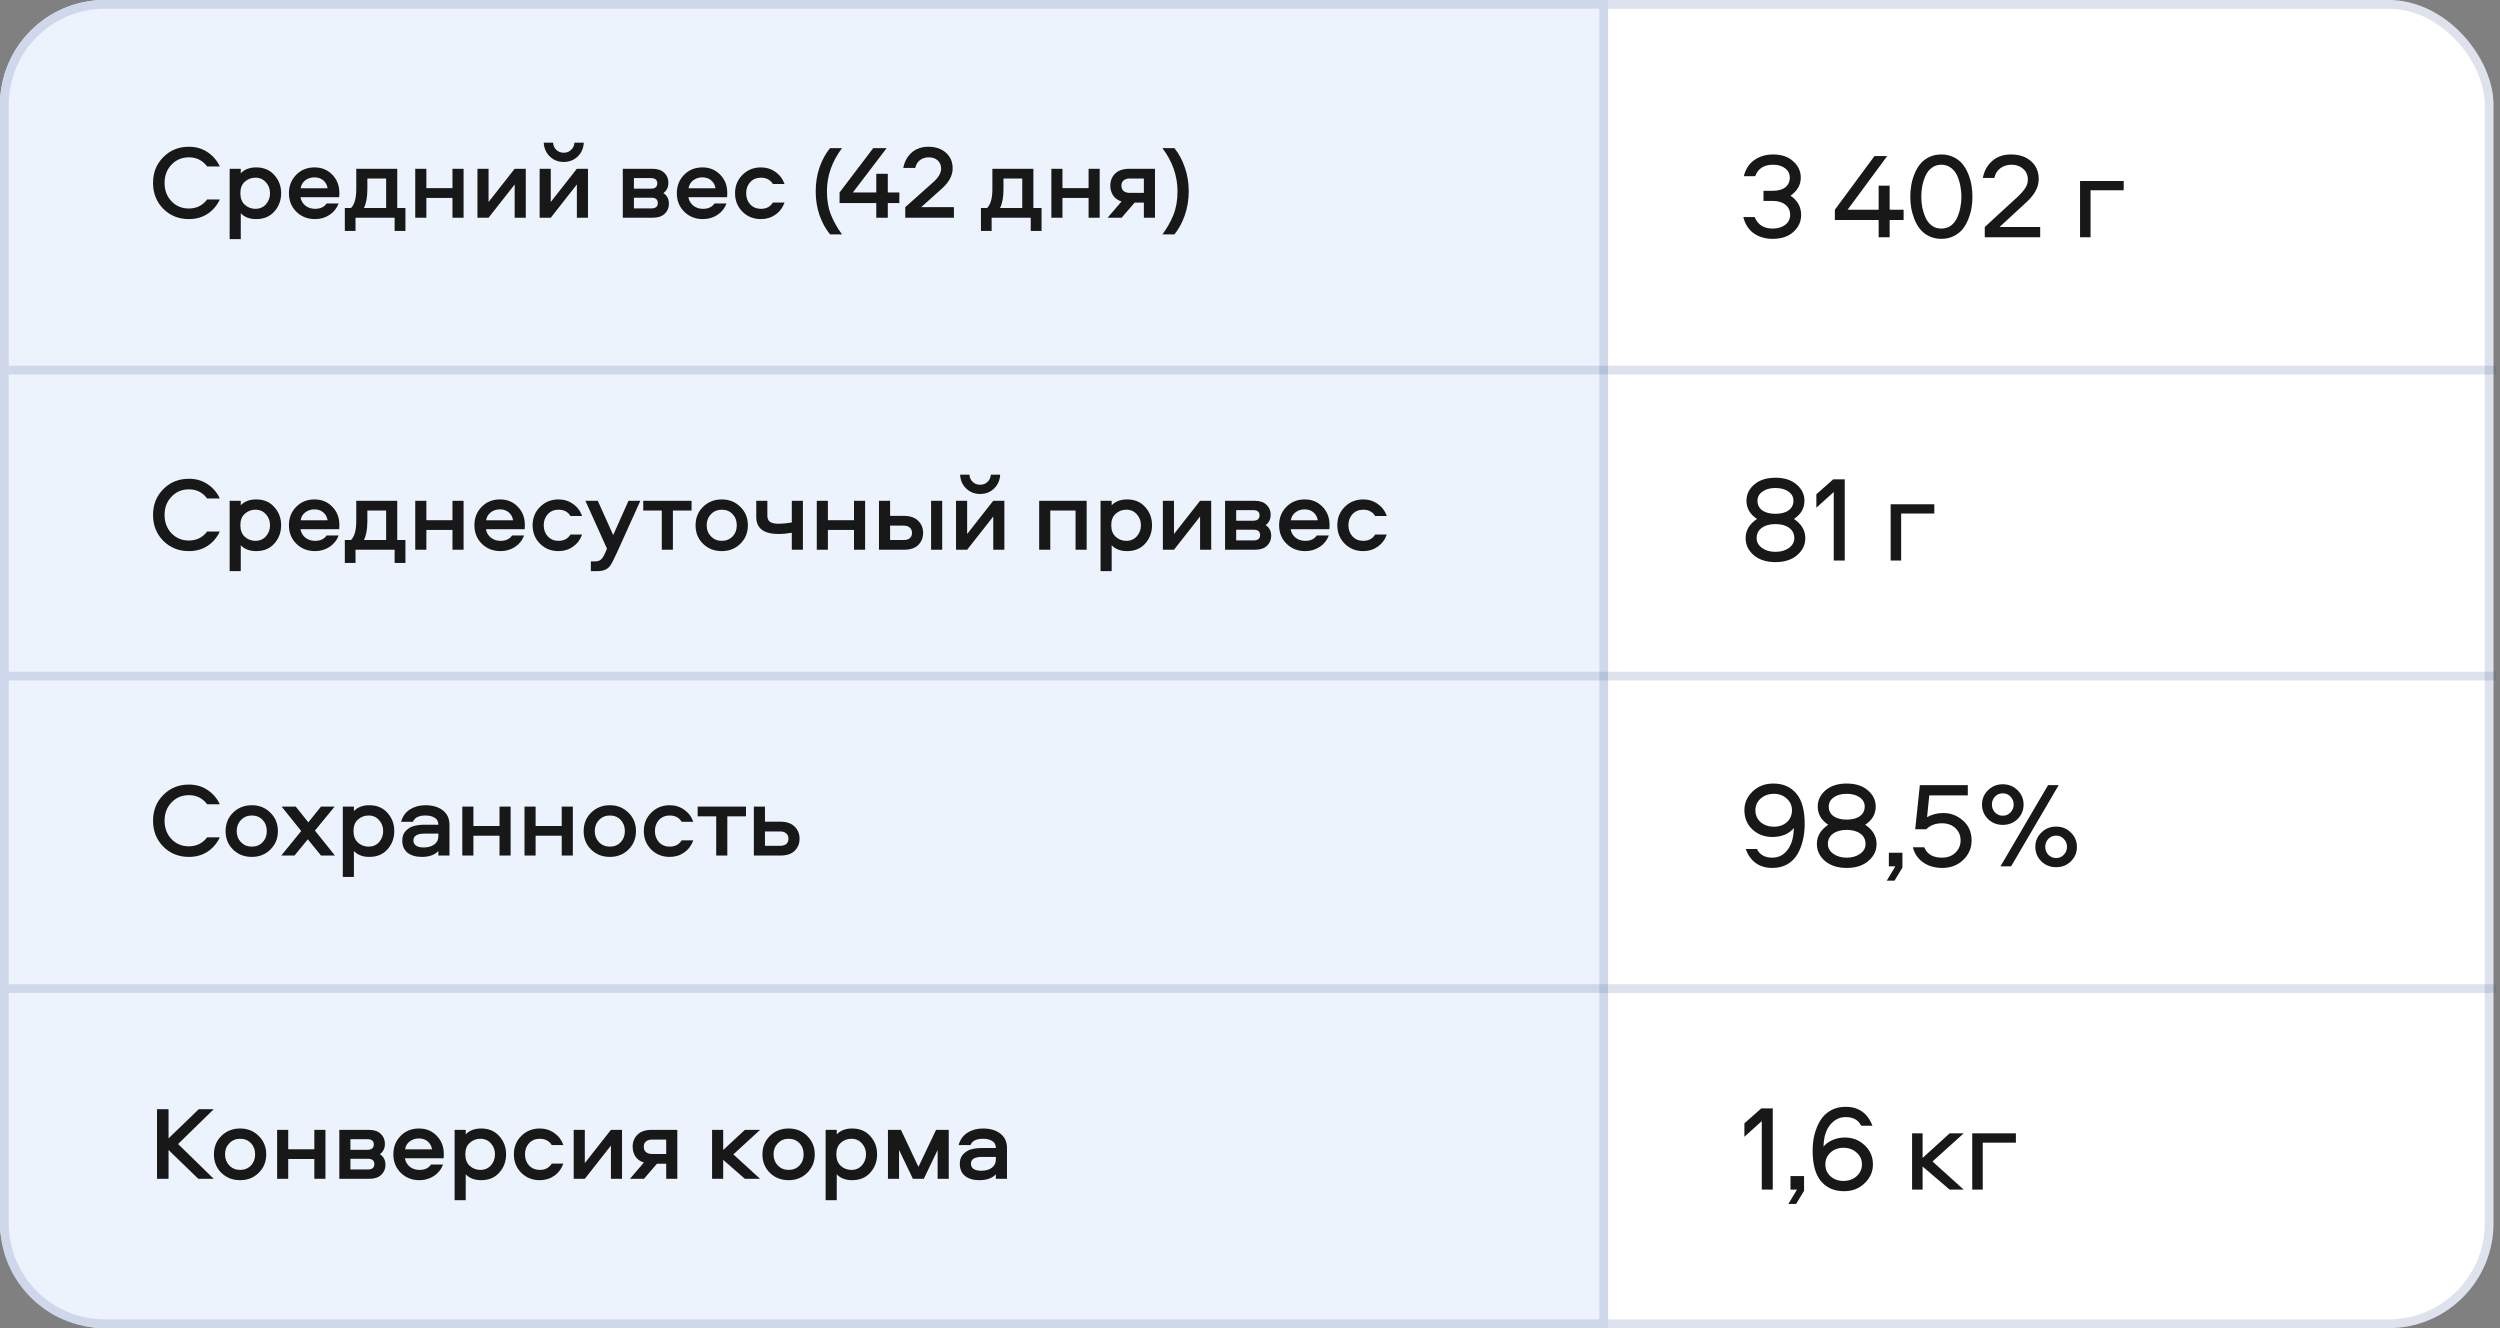
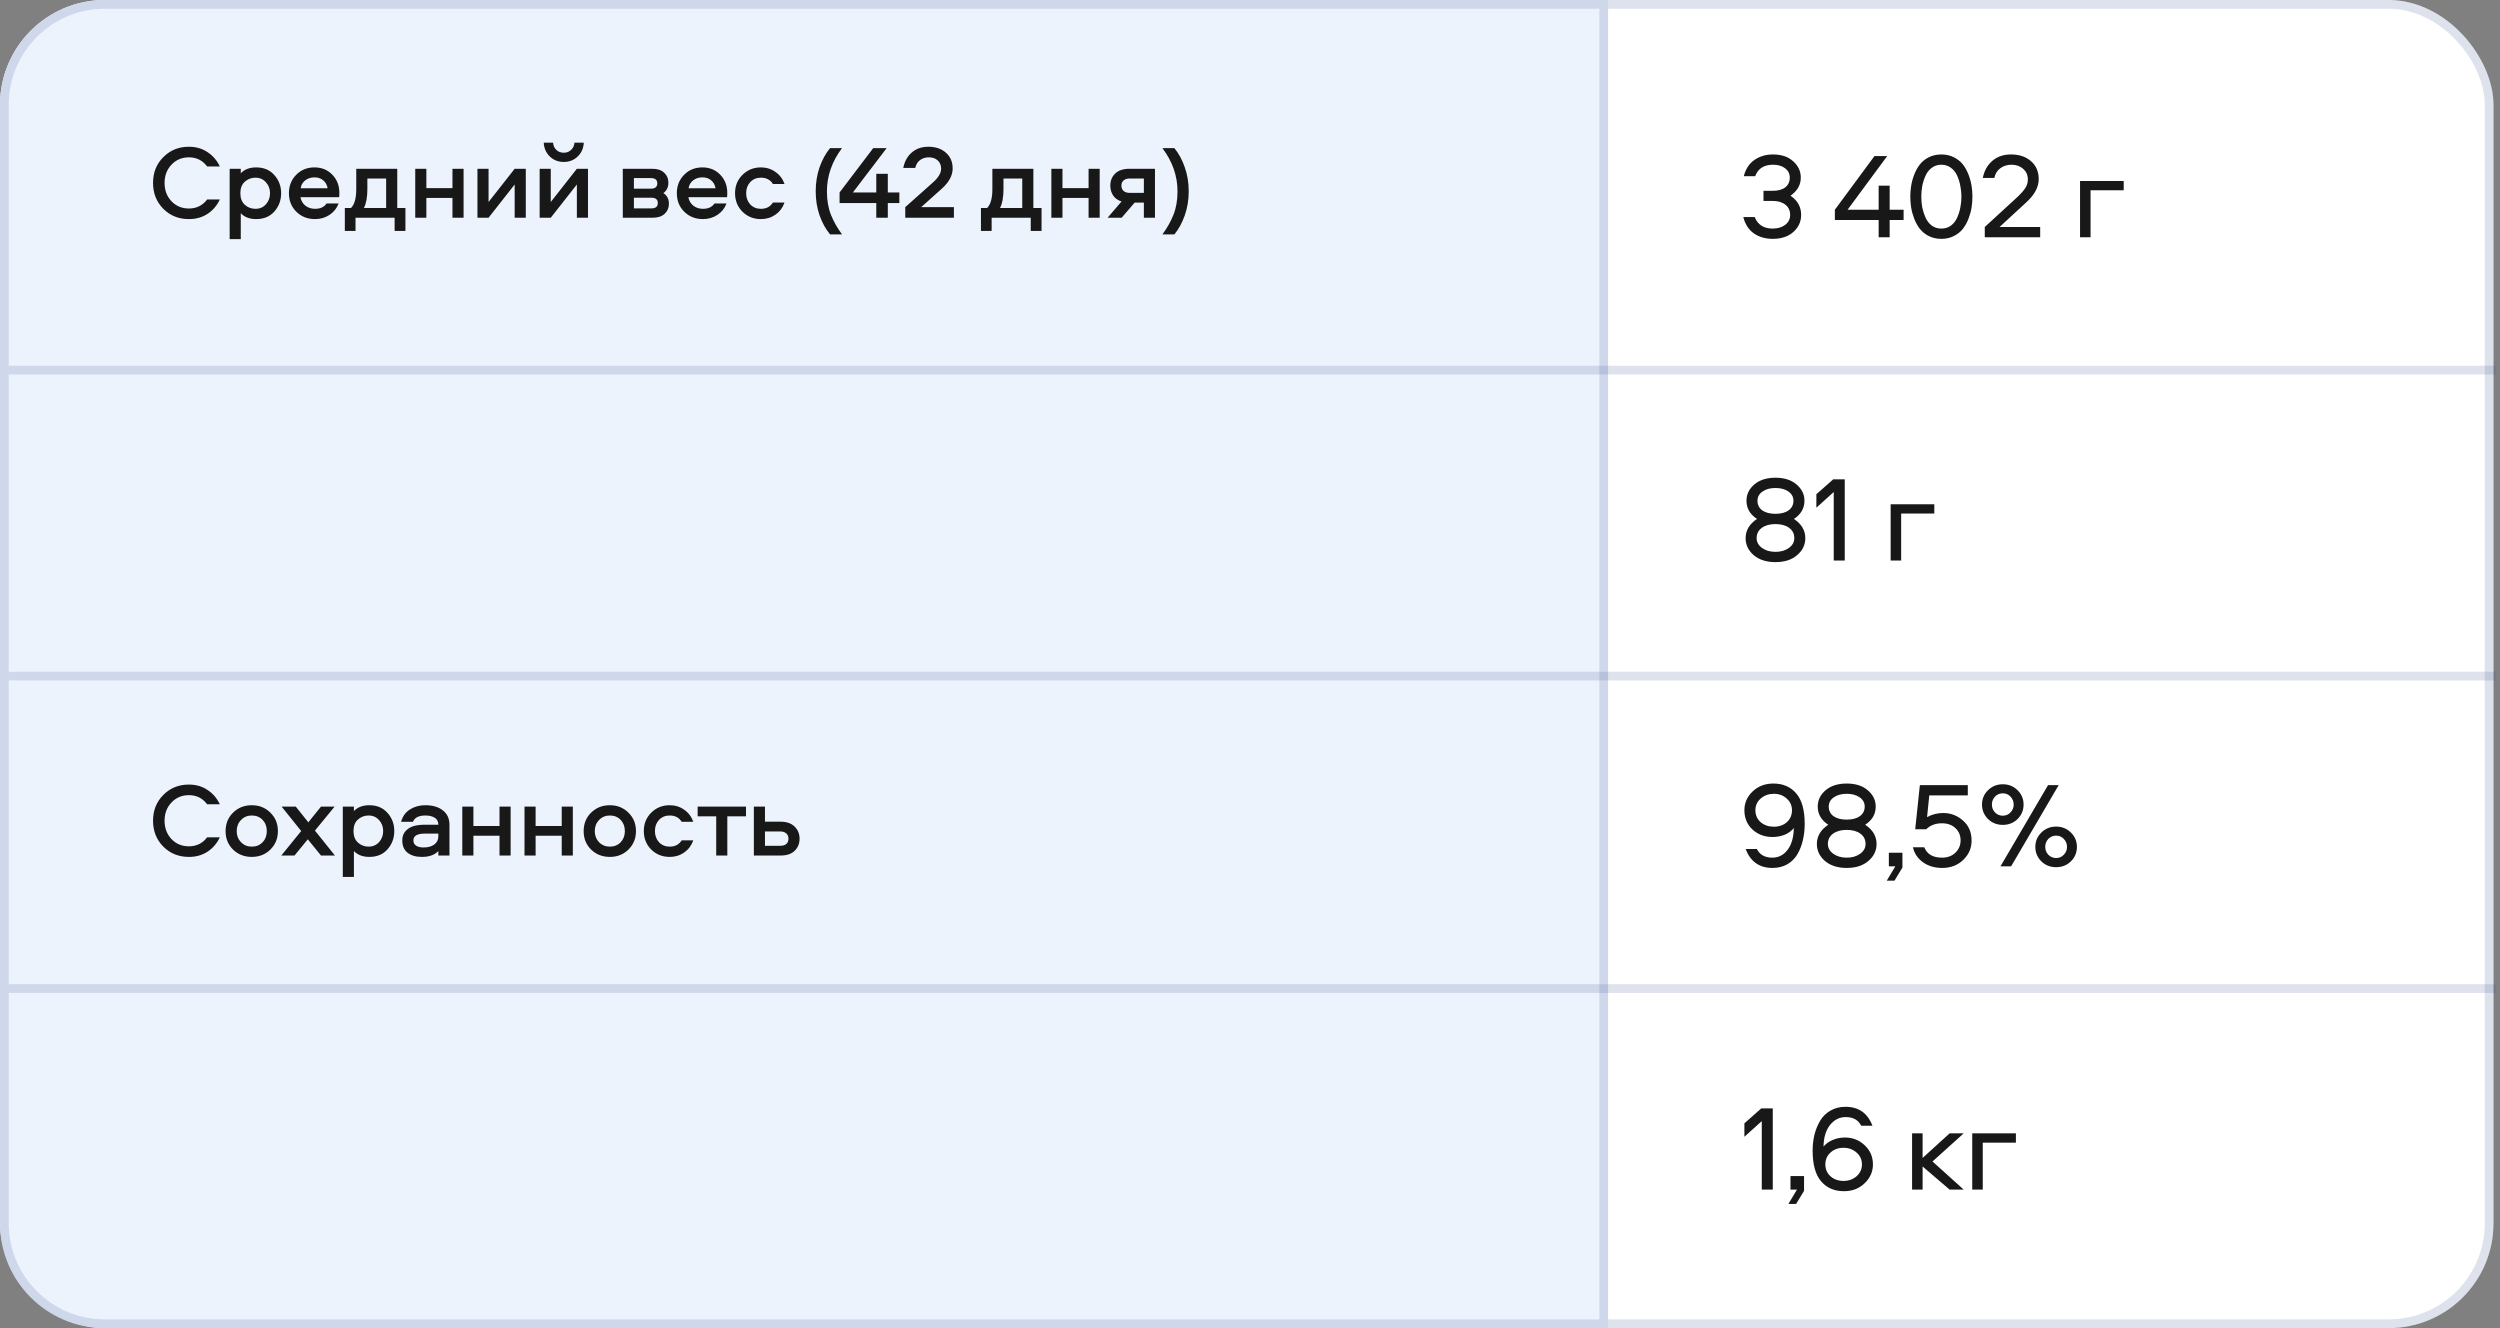
<svg xmlns="http://www.w3.org/2000/svg" width="384" height="204" viewBox="0 0 384 204" fill="none">
  <rect x="0" y="0" width="384" height="204" fill="#808080" stroke="none" />
  <rect width="383" height="204" rx="16.104" fill="white" />
  <rect x="0.671" y="0.671" width="381.658" height="202.658" rx="15.433" stroke="#3F5791" stroke-opacity="0.17" stroke-width="1.342" />
  <path d="M0 16.104C0 7.21 7.21 0 16.104 0H247V204H16.104C7.21 204 0 196.79 0 187.896V16.104Z" fill="#EDF3FC" />
  <path d="M0.671 16.104C0.671 7.581 7.581 0.671 16.104 0.671H246.329V203.329H16.104C7.581 203.329 0.671 196.419 0.671 187.896V16.104Z" stroke="#3F5791" stroke-opacity="0.17" stroke-width="1.342" />
  <path d="M29.015 24.167C27.941 24.167 27.05 24.543 26.341 25.295C25.633 26.035 25.278 26.969 25.278 28.097C25.278 29.224 25.633 30.163 26.341 30.915C27.05 31.656 27.941 32.026 29.015 32.026C30.185 32.026 31.119 31.564 31.817 30.641H33.765C33.325 31.575 32.697 32.311 31.881 32.847C31.065 33.384 30.11 33.653 29.015 33.653C27.447 33.653 26.137 33.127 25.085 32.075C24.033 31.012 23.507 29.686 23.507 28.097C23.507 26.508 24.033 25.187 25.085 24.135C26.137 23.072 27.447 22.541 29.015 22.541C30.099 22.541 31.049 22.814 31.865 23.362C32.692 23.899 33.325 24.634 33.765 25.568H31.817C31.119 24.634 30.185 24.167 29.015 24.167ZM36.983 36.729H35.276V25.923H36.983V26.615C37.552 26.014 38.341 25.713 39.35 25.713C40.52 25.713 41.449 26.105 42.136 26.889C42.834 27.662 43.183 28.591 43.183 29.675C43.183 30.77 42.834 31.709 42.136 32.493C41.449 33.266 40.52 33.653 39.35 33.653C38.341 33.653 37.552 33.352 36.983 32.751V36.729ZM37.595 27.92C37.144 28.328 36.918 28.913 36.918 29.675C36.918 30.437 37.144 31.028 37.595 31.446C38.056 31.865 38.604 32.075 39.237 32.075C39.892 32.075 40.429 31.844 40.848 31.382C41.266 30.91 41.476 30.341 41.476 29.675C41.476 29.02 41.266 28.462 40.848 28C40.429 27.528 39.892 27.291 39.237 27.291C38.604 27.291 38.056 27.501 37.595 27.92ZM48.389 32.075C49.205 32.075 49.795 31.801 50.16 31.253H52.012C51.733 31.994 51.266 32.579 50.611 33.008C49.956 33.438 49.215 33.653 48.389 33.653C47.24 33.653 46.284 33.277 45.522 32.525C44.76 31.774 44.379 30.824 44.379 29.675C44.379 28.548 44.749 27.608 45.49 26.857C46.231 26.094 47.17 25.713 48.308 25.713C49.414 25.713 50.327 26.089 51.046 26.841C51.765 27.581 52.125 28.505 52.125 29.61C52.125 29.954 52.114 30.18 52.093 30.287H46.15C46.247 30.824 46.499 31.259 46.907 31.591C47.326 31.913 47.82 32.075 48.389 32.075ZM48.308 27.243C47.75 27.243 47.272 27.399 46.875 27.71C46.488 28.011 46.258 28.413 46.182 28.918H50.321C50.235 28.403 50.01 27.995 49.645 27.694C49.291 27.393 48.845 27.243 48.308 27.243ZM62.274 35.472H60.615V33.443H54.608V35.472H52.965V31.946H53.916C54.452 31.409 54.721 30.443 54.721 29.047V25.923H61.018V31.946H62.274V35.472ZM56.428 27.42V29.031C56.428 30.287 56.251 31.259 55.896 31.946H59.311V27.42H56.428ZM69.499 25.923H71.206V33.443H69.499V30.4H65.489V33.443H63.782V25.923H65.489V28.902H69.499V25.923ZM75.043 33.443H73.336V25.923H75.043V31.028L79.053 25.923H80.76V33.443H79.053V28.338L75.043 33.443ZM84.597 33.443H82.89V25.923H84.597V31.028L88.607 25.923H90.314V33.443H88.607V28.338L84.597 33.443ZM83.518 21.913H84.952C84.984 22.364 85.15 22.734 85.451 23.024C85.762 23.314 86.143 23.459 86.594 23.459C87.045 23.459 87.421 23.314 87.722 23.024C88.033 22.734 88.205 22.364 88.237 21.913H89.67C89.627 22.771 89.316 23.48 88.736 24.038C88.156 24.597 87.442 24.876 86.594 24.876C85.746 24.876 85.032 24.597 84.453 24.038C83.873 23.48 83.561 22.771 83.518 21.913ZM101.894 29.659C102.463 30.024 102.747 30.571 102.747 31.302C102.747 31.913 102.532 32.423 102.103 32.831C101.673 33.239 101.062 33.443 100.267 33.443H95.661V25.923H100.187C100.992 25.923 101.604 26.127 102.022 26.535C102.452 26.932 102.667 27.442 102.667 28.064C102.667 28.752 102.409 29.283 101.894 29.659ZM97.368 32.01H100.042C100.707 32.01 101.04 31.736 101.04 31.189C101.04 30.641 100.707 30.367 100.042 30.367H97.368V32.01ZM97.368 28.983H99.961C100.627 28.983 100.96 28.709 100.96 28.161C100.96 27.624 100.627 27.356 99.961 27.356H97.368V28.983ZM107.972 32.075C108.788 32.075 109.379 31.801 109.744 31.253H111.596C111.317 31.994 110.85 32.579 110.195 33.008C109.54 33.438 108.799 33.653 107.972 33.653C106.823 33.653 105.868 33.277 105.106 32.525C104.343 31.774 103.962 30.824 103.962 29.675C103.962 28.548 104.333 27.608 105.073 26.857C105.814 26.094 106.754 25.713 107.892 25.713C108.998 25.713 109.91 26.089 110.629 26.841C111.349 27.581 111.708 28.505 111.708 29.61C111.708 29.954 111.698 30.18 111.676 30.287H105.734C105.83 30.824 106.083 31.259 106.491 31.591C106.909 31.913 107.403 32.075 107.972 32.075ZM107.892 27.243C107.333 27.243 106.856 27.399 106.458 27.71C106.072 28.011 105.841 28.413 105.766 28.918H109.905C109.819 28.403 109.593 27.995 109.228 27.694C108.874 27.393 108.429 27.243 107.892 27.243ZM120.505 28.258H118.717C118.32 27.614 117.708 27.291 116.881 27.291C116.215 27.291 115.668 27.517 115.238 27.968C114.82 28.419 114.61 28.988 114.61 29.675C114.61 30.362 114.82 30.936 115.238 31.398C115.668 31.849 116.215 32.075 116.881 32.075C117.708 32.075 118.32 31.752 118.717 31.108H120.505C120.225 31.892 119.758 32.515 119.103 32.976C118.459 33.427 117.719 33.653 116.881 33.653C115.754 33.653 114.809 33.277 114.047 32.525C113.284 31.763 112.903 30.813 112.903 29.675C112.903 28.548 113.284 27.608 114.047 26.857C114.809 26.094 115.754 25.713 116.881 25.713C117.719 25.713 118.459 25.944 119.103 26.406C119.758 26.857 120.225 27.474 120.505 28.258ZM127.498 22.75H129.334C127.788 24.811 127.015 27.023 127.015 29.385C127.015 30.759 127.224 31.967 127.643 33.008C128.062 34.05 128.625 35.048 129.334 36.004H127.498C126.832 35.199 126.295 34.227 125.887 33.089C125.49 31.94 125.292 30.706 125.292 29.385C125.292 28.064 125.49 26.83 125.887 25.681C126.295 24.532 126.832 23.555 127.498 22.75ZM134.596 26.696H136.367V29.562H138.139V31.189H136.367V33.443H134.596V31.189H128.959V29.562L134.129 22.75H136.19L131.004 29.562H134.596V26.696ZM141.496 31.817H146.52V33.443H139.048V31.817L143.364 27.968C144.158 27.249 144.556 26.561 144.556 25.907C144.556 25.37 144.379 24.946 144.024 24.634C143.681 24.323 143.23 24.167 142.671 24.167C142.145 24.167 141.694 24.307 141.319 24.586C140.954 24.854 140.707 25.257 140.578 25.794H138.742C138.935 24.806 139.37 24.017 140.046 23.427C140.723 22.836 141.571 22.541 142.591 22.541C143.707 22.541 144.609 22.847 145.296 23.459C145.984 24.06 146.327 24.865 146.327 25.874C146.327 26.927 145.801 27.936 144.749 28.902L141.496 31.817ZM159.981 35.472H158.322V33.443H152.316V35.472H150.673V31.946H151.623C152.16 31.409 152.428 30.443 152.428 29.047V25.923H158.725V31.946H159.981V35.472ZM154.135 27.42V29.031C154.135 30.287 153.958 31.259 153.604 31.946H157.018V27.42H154.135ZM167.206 25.923H168.913V33.443H167.206V30.4H163.196V33.443H161.489V25.923H163.196V28.902H167.206V25.923ZM175.698 31.124H174.28L172.283 33.443H170.125L172.267 30.947C171.698 30.765 171.269 30.459 170.979 30.029C170.689 29.589 170.544 29.084 170.544 28.515C170.544 27.764 170.791 27.147 171.285 26.663C171.79 26.17 172.52 25.923 173.475 25.923H177.405V33.443H175.698V31.124ZM175.698 27.42H173.523C173.126 27.42 172.815 27.517 172.589 27.71C172.364 27.893 172.251 28.161 172.251 28.515C172.251 28.87 172.364 29.143 172.589 29.337C172.826 29.53 173.137 29.627 173.523 29.627H175.698V27.42ZM178.546 22.75H180.382C181.048 23.555 181.579 24.532 181.976 25.681C182.384 26.83 182.588 28.064 182.588 29.385C182.588 30.706 182.384 31.94 181.976 33.089C181.579 34.227 181.048 35.199 180.382 36.004H178.546C179.255 35.048 179.818 34.05 180.237 33.008C180.656 31.967 180.865 30.759 180.865 29.385C180.865 27.023 180.092 24.811 178.546 22.75Z" fill="#181818" />
  <path d="M270.87 29.304H272.336C273.138 29.304 273.764 29.128 274.215 28.778C274.678 28.414 274.91 27.913 274.91 27.275C274.91 26.686 274.672 26.21 274.196 25.847C273.72 25.483 273.1 25.302 272.336 25.302C270.946 25.302 270.031 25.89 269.593 27.068H267.845C268.134 25.953 268.678 25.12 269.48 24.569C270.294 24.005 271.246 23.724 272.336 23.724C273.639 23.724 274.672 24.074 275.436 24.776C276.213 25.465 276.601 26.298 276.601 27.275C276.601 28.402 276.075 29.329 275.023 30.055C276.112 30.807 276.657 31.79 276.657 33.005C276.657 34.032 276.263 34.903 275.474 35.617C274.684 36.331 273.62 36.688 272.28 36.688C271.177 36.688 270.219 36.412 269.405 35.861C268.603 35.297 268.058 34.458 267.77 33.343H269.518C269.994 34.521 270.914 35.109 272.28 35.109C273.069 35.109 273.714 34.915 274.215 34.527C274.716 34.139 274.966 33.638 274.966 33.024C274.966 32.347 274.722 31.821 274.234 31.446C273.758 31.057 273.106 30.863 272.28 30.863H270.87V29.304ZM288.561 28.515H290.252V32.216H292.394V33.794H290.252V36.443H288.561V33.794H281.835V32.216L287.922 23.968H289.876L283.789 32.216H288.561V28.515ZM296.258 24.156C296.834 23.868 297.479 23.724 298.193 23.724C298.907 23.724 299.546 23.868 300.11 24.156C300.686 24.444 301.149 24.813 301.5 25.264C301.851 25.715 302.139 26.235 302.364 26.824C302.59 27.412 302.747 27.989 302.834 28.552C302.922 29.103 302.966 29.654 302.966 30.206C302.966 30.757 302.922 31.314 302.834 31.878C302.747 32.429 302.59 32.999 302.364 33.587C302.139 34.176 301.851 34.696 301.5 35.147C301.149 35.598 300.686 35.967 300.11 36.255C299.546 36.544 298.907 36.688 298.193 36.688C297.479 36.688 296.834 36.544 296.258 36.255C295.695 35.967 295.237 35.598 294.887 35.147C294.536 34.696 294.248 34.176 294.022 33.587C293.797 32.999 293.64 32.429 293.553 31.878C293.465 31.314 293.421 30.757 293.421 30.206C293.421 29.654 293.465 29.103 293.553 28.552C293.64 27.989 293.797 27.412 294.022 26.824C294.248 26.235 294.536 25.715 294.887 25.264C295.237 24.813 295.695 24.444 296.258 24.156ZM296.728 34.658C297.141 34.959 297.63 35.109 298.193 35.109C298.757 35.109 299.246 34.959 299.659 34.658C300.072 34.345 300.392 33.938 300.617 33.437C300.843 32.936 301.005 32.416 301.106 31.878C301.218 31.327 301.275 30.769 301.275 30.206C301.275 29.642 301.218 29.091 301.106 28.552C301.005 28.001 300.843 27.475 300.617 26.974C300.392 26.473 300.072 26.072 299.659 25.771C299.246 25.458 298.757 25.302 298.193 25.302C297.63 25.302 297.141 25.458 296.728 25.771C296.315 26.072 295.995 26.473 295.77 26.974C295.544 27.475 295.375 28.001 295.262 28.552C295.162 29.091 295.112 29.642 295.112 30.206C295.112 30.769 295.162 31.327 295.262 31.878C295.375 32.416 295.544 32.936 295.77 33.437C295.995 33.938 296.315 34.345 296.728 34.658ZM307.135 34.865H313.373V36.443H304.862V34.865L309.954 30.187C310.442 29.723 310.818 29.291 311.081 28.89C311.344 28.49 311.476 28.051 311.476 27.575C311.476 26.899 311.238 26.354 310.762 25.941C310.286 25.515 309.691 25.302 308.977 25.302C308.313 25.302 307.743 25.477 307.267 25.828C306.791 26.166 306.478 26.667 306.328 27.331H304.561C304.774 26.241 305.257 25.371 306.008 24.719C306.772 24.055 307.73 23.724 308.883 23.724C310.148 23.724 311.175 24.068 311.964 24.757C312.753 25.446 313.148 26.366 313.148 27.519C313.148 28.721 312.521 29.899 311.269 31.051L307.135 34.865ZM319.495 27.801H326.202V29.229H321.11V36.443H319.495V27.801Z" fill="#181818" />
  <path d="M383.342 56.846L1.342 56.846" stroke="#3F5791" stroke-opacity="0.17" stroke-width="1.342" />
  <path d="M276.037 85.271C275.211 85.985 274.102 86.342 272.712 86.342C271.321 86.342 270.207 85.985 269.367 85.271C268.541 84.557 268.127 83.686 268.127 82.659C268.127 81.469 268.71 80.486 269.875 79.71C268.797 79.008 268.259 78.075 268.259 76.91C268.259 75.933 268.66 75.1 269.461 74.411C270.275 73.722 271.359 73.378 272.712 73.378C274.064 73.378 275.142 73.722 275.943 74.411C276.757 75.1 277.165 75.933 277.165 76.91C277.165 78.075 276.626 79.008 275.549 79.71C276.714 80.486 277.296 81.469 277.296 82.659C277.296 83.686 276.876 84.557 276.037 85.271ZM275.474 76.91C275.474 76.334 275.217 75.864 274.703 75.501C274.19 75.138 273.526 74.956 272.712 74.956C271.898 74.956 271.234 75.138 270.72 75.501C270.207 75.864 269.95 76.334 269.95 76.91C269.95 77.536 270.194 78.031 270.683 78.394C271.184 78.745 271.86 78.921 272.712 78.921C273.563 78.921 274.234 78.745 274.722 78.394C275.223 78.031 275.474 77.536 275.474 76.91ZM270.645 84.162C271.196 84.563 271.885 84.764 272.712 84.764C273.538 84.764 274.227 84.563 274.778 84.162C275.33 83.762 275.605 83.261 275.605 82.659C275.605 81.996 275.342 81.469 274.816 81.081C274.29 80.693 273.588 80.499 272.712 80.499C271.835 80.499 271.133 80.693 270.607 81.081C270.081 81.469 269.818 81.996 269.818 82.659C269.818 83.261 270.094 83.762 270.645 84.162ZM281.662 86.098V75.576L278.994 77.981V75.914L281.587 73.622H283.353V86.098H281.662ZM290.403 77.455H297.11V78.883H292.018V86.098H290.403V77.455Z" fill="#181818" />
-   <path d="M29.015 75.165C27.941 75.165 27.05 75.541 26.341 76.293C25.633 77.033 25.278 77.968 25.278 79.095C25.278 80.222 25.633 81.162 26.341 81.913C27.05 82.654 27.941 83.024 29.015 83.024C30.185 83.024 31.119 82.563 31.817 81.639H33.765C33.325 82.573 32.697 83.309 31.881 83.846C31.065 84.382 30.11 84.651 29.015 84.651C27.447 84.651 26.137 84.125 25.085 83.073C24.033 82.01 23.507 80.684 23.507 79.095C23.507 77.506 24.033 76.185 25.085 75.133C26.137 74.07 27.447 73.539 29.015 73.539C30.099 73.539 31.049 73.812 31.865 74.36C32.692 74.897 33.325 75.632 33.765 76.566H31.817C31.119 75.632 30.185 75.165 29.015 75.165ZM36.983 87.727H35.276V76.921H36.983V77.613C37.552 77.012 38.341 76.711 39.35 76.711C40.52 76.711 41.449 77.103 42.136 77.887C42.834 78.66 43.183 79.589 43.183 80.673C43.183 81.768 42.834 82.707 42.136 83.491C41.449 84.264 40.52 84.651 39.35 84.651C38.341 84.651 37.552 84.35 36.983 83.749V87.727ZM37.595 78.918C37.144 79.326 36.918 79.911 36.918 80.673C36.918 81.435 37.144 82.026 37.595 82.445C38.056 82.863 38.604 83.073 39.237 83.073C39.892 83.073 40.429 82.842 40.848 82.38C41.266 81.908 41.476 81.339 41.476 80.673C41.476 80.018 41.266 79.46 40.848 78.998C40.429 78.526 39.892 78.29 39.237 78.29C38.604 78.29 38.056 78.499 37.595 78.918ZM48.389 83.073C49.205 83.073 49.795 82.799 50.16 82.251H52.012C51.733 82.992 51.266 83.577 50.611 84.007C49.956 84.436 49.215 84.651 48.389 84.651C47.24 84.651 46.284 84.275 45.522 83.523C44.76 82.772 44.379 81.822 44.379 80.673C44.379 79.546 44.749 78.606 45.49 77.855C46.231 77.093 47.17 76.711 48.308 76.711C49.414 76.711 50.327 77.087 51.046 77.839C51.765 78.579 52.125 79.503 52.125 80.609C52.125 80.952 52.114 81.178 52.093 81.285H46.15C46.247 81.822 46.499 82.257 46.907 82.589C47.326 82.912 47.82 83.073 48.389 83.073ZM48.308 78.241C47.75 78.241 47.272 78.397 46.875 78.708C46.488 79.009 46.258 79.412 46.182 79.916H50.321C50.235 79.401 50.01 78.993 49.645 78.692C49.291 78.391 48.845 78.241 48.308 78.241ZM62.274 86.471H60.615V84.441H54.608V86.471H52.965V82.944H53.916C54.452 82.407 54.721 81.441 54.721 80.045V76.921H61.018V82.944H62.274V86.471ZM56.428 78.418V80.029C56.428 81.285 56.251 82.257 55.896 82.944H59.311V78.418H56.428ZM69.499 76.921H71.206V84.441H69.499V81.398H65.489V84.441H63.782V76.921H65.489V79.9H69.499V76.921ZM76.879 83.073C77.695 83.073 78.285 82.799 78.65 82.251H80.502C80.223 82.992 79.756 83.577 79.101 84.007C78.446 84.436 77.706 84.651 76.879 84.651C75.73 84.651 74.775 84.275 74.012 83.523C73.25 82.772 72.869 81.822 72.869 80.673C72.869 79.546 73.239 78.606 73.98 77.855C74.721 77.093 75.66 76.711 76.798 76.711C77.904 76.711 78.817 77.087 79.536 77.839C80.255 78.579 80.615 79.503 80.615 80.609C80.615 80.952 80.604 81.178 80.583 81.285H74.64C74.737 81.822 74.989 82.257 75.397 82.589C75.816 82.912 76.31 83.073 76.879 83.073ZM76.798 78.241C76.24 78.241 75.762 78.397 75.365 78.708C74.979 79.009 74.748 79.412 74.673 79.916H78.811C78.725 79.401 78.5 78.993 78.135 78.692C77.781 78.391 77.335 78.241 76.798 78.241ZM89.411 79.256H87.624C87.226 78.612 86.614 78.29 85.788 78.29C85.122 78.29 84.575 78.515 84.145 78.966C83.726 79.417 83.517 79.986 83.517 80.673C83.517 81.36 83.726 81.934 84.145 82.396C84.575 82.847 85.122 83.073 85.788 83.073C86.614 83.073 87.226 82.75 87.624 82.106H89.411C89.132 82.89 88.665 83.513 88.01 83.974C87.366 84.425 86.625 84.651 85.788 84.651C84.66 84.651 83.716 84.275 82.953 83.523C82.191 82.761 81.81 81.811 81.81 80.673C81.81 79.546 82.191 78.606 82.953 77.855C83.716 77.093 84.66 76.711 85.788 76.711C86.625 76.711 87.366 76.942 88.01 77.404C88.665 77.855 89.132 78.472 89.411 79.256ZM93.236 84.28L89.919 76.921H91.819L94.186 82.187L96.538 76.921H98.358L94.782 84.844C94.256 85.993 93.886 86.701 93.671 86.97C93.317 87.41 92.807 87.657 92.141 87.711C92.002 87.721 91.846 87.727 91.674 87.727H90.756V86.229H91.417C91.782 86.229 92.072 86.138 92.286 85.955C92.512 85.773 92.732 85.434 92.947 84.941L93.236 84.28ZM98.801 78.418V76.921H106.225V78.418H103.358V84.441H101.651V78.418H98.801ZM110.866 76.711C112.004 76.711 112.955 77.093 113.717 77.855C114.49 78.606 114.876 79.551 114.876 80.689C114.876 81.816 114.49 82.761 113.717 83.523C112.955 84.275 112.004 84.651 110.866 84.651C109.718 84.651 108.757 84.275 107.984 83.523C107.221 82.772 106.84 81.827 106.84 80.689C106.84 79.551 107.221 78.606 107.984 77.855C108.757 77.093 109.718 76.711 110.866 76.711ZM110.866 83.073C111.543 83.073 112.096 82.847 112.525 82.396C112.955 81.945 113.169 81.376 113.169 80.689C113.169 79.991 112.955 79.417 112.525 78.966C112.096 78.515 111.543 78.29 110.866 78.29C110.201 78.29 109.648 78.52 109.208 78.982C108.767 79.433 108.547 80.002 108.547 80.689C108.547 81.365 108.767 81.934 109.208 82.396C109.648 82.847 110.201 83.073 110.866 83.073ZM116.161 79.417V76.921H117.868V79.175C117.868 79.637 118.002 79.964 118.27 80.158C118.549 80.351 119.011 80.448 119.655 80.448C120.171 80.448 120.826 80.383 121.62 80.254V76.921H123.327V84.441H121.62V81.832C120.847 81.961 120.187 82.026 119.639 82.026C117.32 82.026 116.161 81.156 116.161 79.417ZM131.174 76.921H132.881V84.441H131.174V81.398H127.164V84.441H125.457V76.921H127.164V79.9H131.174V76.921ZM143.015 76.921H144.722V84.441H143.015V76.921ZM136.718 79.24H138.86C139.805 79.24 140.53 79.492 141.034 79.997C141.539 80.49 141.791 81.108 141.791 81.849C141.791 82.6 141.539 83.223 141.034 83.717C140.54 84.2 139.816 84.441 138.86 84.441H135.011V76.921H136.718V79.24ZM136.718 82.944H138.812C139.209 82.944 139.52 82.852 139.746 82.67C139.971 82.477 140.084 82.203 140.084 81.849C140.084 81.494 139.966 81.221 139.73 81.027C139.504 80.834 139.198 80.737 138.812 80.737H136.718V82.944ZM148.553 84.441H146.846V76.921H148.553V82.026L152.563 76.921H154.27V84.441H152.563V79.336L148.553 84.441ZM147.474 72.911H148.907C148.94 73.362 149.106 73.732 149.407 74.022C149.718 74.312 150.099 74.457 150.55 74.457C151.001 74.457 151.377 74.312 151.677 74.022C151.989 73.732 152.16 73.362 152.193 72.911H153.626C153.583 73.77 153.272 74.478 152.692 75.037C152.112 75.595 151.398 75.874 150.55 75.874C149.702 75.874 148.988 75.595 148.408 75.037C147.828 74.478 147.517 73.77 147.474 72.911ZM159.617 76.921H166.912V84.441H165.205V78.418H161.324V84.441H159.617V76.921ZM170.753 87.727H169.045V76.921H170.753V77.613C171.322 77.012 172.111 76.711 173.12 76.711C174.29 76.711 175.219 77.103 175.906 77.887C176.604 78.66 176.953 79.589 176.953 80.673C176.953 81.768 176.604 82.707 175.906 83.491C175.219 84.264 174.29 84.651 173.12 84.651C172.111 84.651 171.322 84.35 170.753 83.749V87.727ZM171.364 78.918C170.914 79.326 170.688 79.911 170.688 80.673C170.688 81.435 170.914 82.026 171.364 82.445C171.826 82.863 172.374 83.073 173.007 83.073C173.662 83.073 174.199 82.842 174.618 82.38C175.036 81.908 175.246 81.339 175.246 80.673C175.246 80.018 175.036 79.46 174.618 78.998C174.199 78.526 173.662 78.29 173.007 78.29C172.374 78.29 171.826 78.499 171.364 78.918ZM180.323 84.441H178.616V76.921H180.323V82.026L184.333 76.921H186.04V84.441H184.333V79.336L180.323 84.441ZM194.402 80.657C194.971 81.022 195.256 81.57 195.256 82.299C195.256 82.912 195.041 83.421 194.612 83.829C194.182 84.237 193.57 84.441 192.776 84.441H188.17V76.921H192.695C193.501 76.921 194.112 77.125 194.531 77.533C194.961 77.93 195.175 78.44 195.175 79.063C195.175 79.75 194.918 80.281 194.402 80.657ZM189.877 83.008H192.55C193.216 83.008 193.549 82.734 193.549 82.187C193.549 81.639 193.216 81.365 192.55 81.365H189.877V83.008ZM189.877 79.981H192.47C193.135 79.981 193.468 79.707 193.468 79.159C193.468 78.622 193.135 78.354 192.47 78.354H189.877V79.981ZM200.481 83.073C201.297 83.073 201.887 82.799 202.252 82.251H204.104C203.825 82.992 203.358 83.577 202.703 84.007C202.049 84.436 201.308 84.651 200.481 84.651C199.332 84.651 198.377 84.275 197.614 83.523C196.852 82.772 196.471 81.822 196.471 80.673C196.471 79.546 196.841 78.606 197.582 77.855C198.323 77.093 199.262 76.711 200.4 76.711C201.506 76.711 202.419 77.087 203.138 77.839C203.858 78.579 204.217 79.503 204.217 80.609C204.217 80.952 204.206 81.178 204.185 81.285H198.243C198.339 81.822 198.591 82.257 198.999 82.589C199.418 82.912 199.912 83.073 200.481 83.073ZM200.4 78.241C199.842 78.241 199.364 78.397 198.967 78.708C198.581 79.009 198.35 79.412 198.275 79.916H202.414C202.328 79.401 202.102 78.993 201.737 78.692C201.383 78.391 200.937 78.241 200.4 78.241ZM213.013 79.256H211.226C210.829 78.612 210.217 78.29 209.39 78.29C208.724 78.29 208.177 78.515 207.747 78.966C207.329 79.417 207.119 79.986 207.119 80.673C207.119 81.36 207.329 81.934 207.747 82.396C208.177 82.847 208.724 83.073 209.39 83.073C210.217 83.073 210.829 82.75 211.226 82.106H213.013C212.734 82.89 212.267 83.513 211.612 83.974C210.968 84.425 210.227 84.651 209.39 84.651C208.263 84.651 207.318 84.275 206.555 83.523C205.793 82.761 205.412 81.811 205.412 80.673C205.412 79.546 205.793 78.606 206.555 77.855C207.318 77.093 208.263 76.711 209.39 76.711C210.227 76.711 210.968 76.942 211.612 77.404C212.267 77.855 212.734 78.472 213.013 79.256Z" fill="#181818" />
  <path d="M383.342 103.846L1.342 103.846" stroke="#3F5791" stroke-opacity="0.17" stroke-width="1.342" />
  <path d="M272.242 128.561C271.04 128.561 270.019 128.179 269.179 127.415C268.353 126.638 267.939 125.649 267.939 124.446C267.939 123.332 268.359 122.373 269.198 121.572C270.05 120.758 271.115 120.351 272.392 120.351C273.87 120.351 275.041 120.858 275.906 121.872C276.77 122.887 277.202 124.446 277.202 126.551C277.202 127.44 277.108 128.273 276.92 129.05C276.745 129.826 276.469 130.54 276.094 131.191C275.718 131.843 275.198 132.363 274.534 132.751C273.883 133.127 273.119 133.315 272.242 133.315C270.238 133.315 268.866 132.344 268.127 130.402H269.856C270.294 131.292 271.083 131.736 272.223 131.736C273.188 131.736 273.97 131.336 274.572 130.534C275.185 129.732 275.505 128.617 275.53 127.19C275.192 127.615 274.735 127.954 274.158 128.204C273.582 128.442 272.943 128.561 272.242 128.561ZM274.44 122.662C273.914 122.173 273.257 121.929 272.467 121.929C271.678 121.929 271.008 122.167 270.457 122.643C269.906 123.119 269.63 123.72 269.63 124.446C269.63 125.198 269.9 125.812 270.438 126.288C270.989 126.751 271.666 126.983 272.467 126.983C273.269 126.983 273.933 126.751 274.459 126.288C274.985 125.812 275.248 125.198 275.248 124.446C275.248 123.732 274.979 123.138 274.44 122.662ZM286.982 132.244C286.156 132.958 285.047 133.315 283.657 133.315C282.266 133.315 281.152 132.958 280.312 132.244C279.486 131.53 279.072 130.659 279.072 129.632C279.072 128.442 279.655 127.459 280.82 126.682C279.742 125.981 279.204 125.048 279.204 123.883C279.204 122.906 279.605 122.073 280.406 121.384C281.22 120.695 282.304 120.351 283.657 120.351C285.009 120.351 286.087 120.695 286.888 121.384C287.702 122.073 288.11 122.906 288.11 123.883C288.11 125.048 287.571 125.981 286.494 126.682C287.659 127.459 288.241 128.442 288.241 129.632C288.241 130.659 287.821 131.53 286.982 132.244ZM286.419 123.883C286.419 123.307 286.162 122.837 285.648 122.474C285.135 122.11 284.471 121.929 283.657 121.929C282.842 121.929 282.179 122.11 281.665 122.474C281.152 122.837 280.895 123.307 280.895 123.883C280.895 124.509 281.139 125.004 281.628 125.367C282.129 125.718 282.805 125.893 283.657 125.893C284.508 125.893 285.179 125.718 285.667 125.367C286.168 125.004 286.419 124.509 286.419 123.883ZM281.59 131.135C282.141 131.536 282.83 131.736 283.657 131.736C284.483 131.736 285.172 131.536 285.723 131.135C286.275 130.734 286.55 130.233 286.55 129.632C286.55 128.968 286.287 128.442 285.761 128.054C285.235 127.666 284.533 127.471 283.657 127.471C282.78 127.471 282.078 127.666 281.552 128.054C281.026 128.442 280.763 128.968 280.763 129.632C280.763 130.233 281.039 130.734 281.59 131.135ZM290.992 135.269H289.808L291.123 133.07H290.127V130.985H292.213V133.258L290.992 135.269ZM293.818 130.139H295.566C295.991 131.204 296.9 131.736 298.29 131.736C299.129 131.736 299.812 131.486 300.338 130.985C300.876 130.471 301.146 129.839 301.146 129.087C301.146 128.323 300.883 127.697 300.357 127.208C299.831 126.707 299.142 126.457 298.29 126.457C297.288 126.457 296.48 126.764 295.866 127.377H294.175L294.889 120.595H302.254V122.173H296.336L295.998 125.517C296.737 125.092 297.57 124.879 298.497 124.879C299.636 124.879 300.645 125.267 301.521 126.043C302.398 126.808 302.837 127.835 302.837 129.125C302.837 130.265 302.411 131.248 301.559 132.075C300.707 132.901 299.63 133.315 298.327 133.315C297.175 133.315 296.192 133.026 295.378 132.45C294.564 131.862 294.044 131.091 293.818 130.139ZM308.907 133.07H307.272L314.581 120.595H316.215L308.907 133.07ZM305.356 121.384C305.97 120.77 306.727 120.463 307.629 120.463C308.531 120.463 309.289 120.77 309.903 121.384C310.516 121.985 310.823 122.718 310.823 123.582C310.823 124.446 310.516 125.185 309.903 125.799C309.289 126.4 308.531 126.701 307.629 126.701C306.727 126.701 305.97 126.4 305.356 125.799C304.742 125.185 304.435 124.446 304.435 123.582C304.435 122.718 304.742 121.985 305.356 121.384ZM306.427 124.785C306.752 125.123 307.153 125.292 307.629 125.292C308.105 125.292 308.5 125.123 308.813 124.785C309.139 124.446 309.301 124.046 309.301 123.582C309.301 123.106 309.139 122.699 308.813 122.361C308.5 122.023 308.105 121.854 307.629 121.854C307.153 121.854 306.752 122.023 306.427 122.361C306.114 122.699 305.957 123.106 305.957 123.582C305.957 124.046 306.114 124.446 306.427 124.785ZM313.548 127.885C314.161 127.271 314.919 126.964 315.821 126.964C316.723 126.964 317.481 127.271 318.094 127.885C318.708 128.486 319.015 129.219 319.015 130.083C319.015 130.947 318.708 131.686 318.094 132.3C317.481 132.901 316.723 133.202 315.821 133.202C314.919 133.202 314.161 132.901 313.548 132.3C312.934 131.686 312.627 130.947 312.627 130.083C312.627 129.219 312.934 128.486 313.548 127.885ZM314.618 131.285C314.944 131.624 315.345 131.793 315.821 131.793C316.297 131.793 316.691 131.624 317.005 131.285C317.33 130.947 317.493 130.546 317.493 130.083C317.493 129.607 317.33 129.2 317.005 128.862C316.691 128.524 316.297 128.354 315.821 128.354C315.345 128.354 314.944 128.524 314.618 128.862C314.305 129.2 314.149 129.607 314.149 130.083C314.149 130.546 314.305 130.947 314.618 131.285Z" fill="#181818" />
  <path d="M29.015 122.136C27.941 122.136 27.05 122.512 26.341 123.263C25.633 124.004 25.278 124.938 25.278 126.065C25.278 127.193 25.633 128.132 26.341 128.884C27.05 129.625 27.941 129.995 29.015 129.995C30.185 129.995 31.119 129.533 31.817 128.61H33.765C33.325 129.544 32.697 130.279 31.881 130.816C31.065 131.353 30.11 131.621 29.015 131.621C27.447 131.621 26.137 131.095 25.085 130.043C24.033 128.98 23.507 127.654 23.507 126.065C23.507 124.477 24.033 123.156 25.085 122.104C26.137 121.041 27.447 120.509 29.015 120.509C30.099 120.509 31.049 120.783 31.865 121.331C32.692 121.868 33.325 122.603 33.765 123.537H31.817C31.119 122.603 30.185 122.136 29.015 122.136ZM38.677 123.682C39.815 123.682 40.766 124.063 41.528 124.825C42.301 125.577 42.687 126.522 42.687 127.66C42.687 128.787 42.301 129.732 41.528 130.494C40.766 131.246 39.815 131.621 38.677 131.621C37.529 131.621 36.568 131.246 35.795 130.494C35.032 129.743 34.651 128.798 34.651 127.66C34.651 126.522 35.032 125.577 35.795 124.825C36.568 124.063 37.529 123.682 38.677 123.682ZM38.677 130.043C39.354 130.043 39.907 129.818 40.336 129.367C40.766 128.916 40.98 128.347 40.98 127.66C40.98 126.962 40.766 126.388 40.336 125.937C39.907 125.486 39.354 125.26 38.677 125.26C38.012 125.26 37.459 125.491 37.019 125.953C36.578 126.404 36.358 126.973 36.358 127.66C36.358 128.336 36.578 128.905 37.019 129.367C37.459 129.818 38.012 130.043 38.677 130.043ZM51.401 123.891L48.374 127.579L51.45 131.412H49.308L47.279 128.916L45.233 131.412H43.204L46.264 127.644L43.253 123.891H45.427L47.359 126.307L49.308 123.891H51.401ZM54.361 134.697H52.654V123.891H54.361V124.584C54.931 123.983 55.72 123.682 56.729 123.682C57.899 123.682 58.828 124.074 59.515 124.858C60.213 125.631 60.562 126.559 60.562 127.644C60.562 128.739 60.213 129.678 59.515 130.462C58.828 131.235 57.899 131.621 56.729 131.621C55.72 131.621 54.931 131.321 54.361 130.72V134.697ZM54.974 125.888C54.523 126.296 54.297 126.881 54.297 127.644C54.297 128.406 54.523 128.996 54.974 129.415C55.435 129.834 55.983 130.043 56.616 130.043C57.271 130.043 57.808 129.812 58.227 129.351C58.645 128.878 58.855 128.309 58.855 127.644C58.855 126.989 58.645 126.43 58.227 125.969C57.808 125.496 57.271 125.26 56.616 125.26C55.983 125.26 55.435 125.47 54.974 125.888ZM65.333 123.682C66.449 123.682 67.346 123.945 68.022 124.471C68.698 124.997 69.037 125.733 69.037 126.677V131.412H67.33V130.72C66.761 131.321 65.918 131.621 64.801 131.621C63.878 131.621 63.142 131.407 62.595 130.977C62.058 130.537 61.79 129.909 61.79 129.093C61.79 128.503 61.956 128.025 62.289 127.66C62.633 127.284 63.046 127.026 63.529 126.887C64.023 126.747 64.587 126.677 65.22 126.677H67.33C67.33 126.194 67.147 125.84 66.782 125.615C66.417 125.378 65.939 125.26 65.349 125.26C64.329 125.26 63.69 125.582 63.432 126.227H61.613C61.827 125.411 62.273 124.782 62.949 124.342C63.636 123.902 64.431 123.682 65.333 123.682ZM67.33 128.449V128.046H65.204C64.066 128.046 63.497 128.395 63.497 129.093C63.497 129.437 63.636 129.705 63.916 129.898C64.195 130.081 64.581 130.172 65.075 130.172C65.741 130.172 66.283 130.022 66.702 129.721C67.12 129.41 67.33 128.986 67.33 128.449ZM76.725 123.891H78.433V131.412H76.725V128.368H72.715V131.412H71.008V123.891H72.715V126.871H76.725V123.891ZM86.28 123.891H87.987V131.412H86.28V128.368H82.27V131.412H80.563V123.891H82.27V126.871H86.28V123.891ZM93.676 123.682C94.814 123.682 95.764 124.063 96.527 124.825C97.3 125.577 97.686 126.522 97.686 127.66C97.686 128.787 97.3 129.732 96.527 130.494C95.764 131.246 94.814 131.621 93.676 131.621C92.527 131.621 91.567 131.246 90.793 130.494C90.031 129.743 89.65 128.798 89.65 127.66C89.65 126.522 90.031 125.577 90.793 124.825C91.567 124.063 92.527 123.682 93.676 123.682ZM93.676 130.043C94.353 130.043 94.906 129.818 95.335 129.367C95.764 128.916 95.979 128.347 95.979 127.66C95.979 126.962 95.764 126.388 95.335 125.937C94.906 125.486 94.353 125.26 93.676 125.26C93.011 125.26 92.458 125.491 92.017 125.953C91.577 126.404 91.357 126.973 91.357 127.66C91.357 128.336 91.577 128.905 92.017 129.367C92.458 129.818 93.011 130.043 93.676 130.043ZM106.491 126.227H104.704C104.306 125.582 103.694 125.26 102.868 125.26C102.202 125.26 101.655 125.486 101.225 125.937C100.806 126.388 100.597 126.957 100.597 127.644C100.597 128.331 100.806 128.905 101.225 129.367C101.655 129.818 102.202 130.043 102.868 130.043C103.694 130.043 104.306 129.721 104.704 129.077H106.491C106.212 129.861 105.745 130.483 105.09 130.945C104.446 131.396 103.705 131.621 102.868 131.621C101.74 131.621 100.796 131.246 100.033 130.494C99.271 129.732 98.89 128.782 98.89 127.644C98.89 126.516 99.271 125.577 100.033 124.825C100.796 124.063 101.74 123.682 102.868 123.682C103.705 123.682 104.446 123.913 105.09 124.375C105.745 124.825 106.212 125.443 106.491 126.227ZM107.16 125.389V123.891H114.584V125.389H111.717V131.412H110.01V125.389H107.16ZM117.499 126.21H119.883C120.828 126.21 121.552 126.463 122.057 126.967C122.561 127.461 122.814 128.079 122.814 128.819C122.814 129.571 122.561 130.194 122.057 130.687C121.563 131.171 120.838 131.412 119.883 131.412H115.792V123.891H117.499V126.21ZM117.499 129.914H119.834C120.232 129.914 120.543 129.823 120.769 129.641C120.994 129.447 121.107 129.174 121.107 128.819C121.107 128.465 120.989 128.191 120.752 127.998C120.527 127.805 120.221 127.708 119.834 127.708H117.499V129.914Z" fill="#181818" />
  <path d="M383.342 151.846L1.342 151.846" stroke="#3F5791" stroke-opacity="0.17" stroke-width="1.342" />
  <path d="M270.607 182.725V172.203L267.939 174.608V172.541L270.532 170.249H272.298V182.725H270.607ZM275.882 184.923H274.698L276.013 182.725H275.017V180.639H277.103V182.912L275.882 184.923ZM283.381 174.721C284.559 174.721 285.567 175.115 286.406 175.904C287.258 176.694 287.684 177.677 287.684 178.854C287.684 179.969 287.258 180.933 286.406 181.748C285.567 182.562 284.509 182.969 283.231 182.969C281.753 182.969 280.582 182.462 279.718 181.447C278.853 180.432 278.421 178.867 278.421 176.75C278.421 175.873 278.515 175.046 278.703 174.27C278.904 173.493 279.198 172.779 279.586 172.128C279.974 171.477 280.501 170.963 281.164 170.587C281.828 170.199 282.599 170.005 283.475 170.005C285.492 170.005 286.87 170.976 287.609 172.917H285.88C285.442 172.028 284.647 171.583 283.494 171.583C282.542 171.583 281.741 171.99 281.089 172.804C280.45 173.606 280.119 174.708 280.093 176.111C280.432 175.698 280.889 175.366 281.465 175.115C282.054 174.852 282.693 174.721 283.381 174.721ZM281.164 180.677C281.703 181.153 282.367 181.391 283.156 181.391C283.945 181.391 284.615 181.153 285.166 180.677C285.717 180.188 285.993 179.581 285.993 178.854C285.993 178.115 285.717 177.508 285.166 177.032C284.615 176.543 283.945 176.299 283.156 176.299C282.367 176.299 281.703 176.543 281.164 177.032C280.638 177.508 280.375 178.115 280.375 178.854C280.375 179.593 280.638 180.201 281.164 180.677ZM293.696 174.082H295.312V177.858L299.464 174.082H301.625L296.834 178.403L301.625 182.725H299.464L295.312 179.174V182.725H293.696V174.082ZM302.935 174.082H309.642V175.51H304.551V182.725H302.935V174.082Z" fill="#181818" />
-   <path d="M27.356 175.72L32.831 181.066H30.464L25.89 176.638V181.066H24.119V170.373H25.89V174.85L30.528 170.373H32.831L27.356 175.72ZM36.885 173.336C38.023 173.336 38.973 173.717 39.735 174.48C40.508 175.231 40.895 176.176 40.895 177.314C40.895 178.441 40.508 179.386 39.735 180.148C38.973 180.9 38.023 181.276 36.885 181.276C35.736 181.276 34.775 180.9 34.002 180.148C33.239 179.397 32.858 178.452 32.858 177.314C32.858 176.176 33.239 175.231 34.002 174.48C34.775 173.717 35.736 173.336 36.885 173.336ZM36.885 179.698C37.561 179.698 38.114 179.472 38.543 179.021C38.973 178.57 39.187 178.001 39.187 177.314C39.187 176.616 38.973 176.042 38.543 175.591C38.114 175.14 37.561 174.915 36.885 174.915C36.219 174.915 35.666 175.145 35.226 175.607C34.786 176.058 34.566 176.627 34.566 177.314C34.566 177.99 34.786 178.559 35.226 179.021C35.666 179.472 36.219 179.698 36.885 179.698ZM48.282 173.546H49.989V181.066H48.282V178.023H44.272V181.066H42.565V173.546H44.272V176.525H48.282V173.546ZM58.352 177.282C58.921 177.647 59.206 178.194 59.206 178.925C59.206 179.536 58.991 180.046 58.562 180.454C58.132 180.862 57.52 181.066 56.726 181.066H52.12V173.546H56.645C57.45 173.546 58.062 173.75 58.481 174.158C58.91 174.555 59.125 175.065 59.125 175.688C59.125 176.375 58.867 176.906 58.352 177.282ZM53.827 179.633H56.5C57.166 179.633 57.499 179.359 57.499 178.812C57.499 178.264 57.166 177.99 56.5 177.99H53.827V179.633ZM53.827 176.606H56.42C57.085 176.606 57.418 176.332 57.418 175.784C57.418 175.247 57.085 174.979 56.42 174.979H53.827V176.606ZM64.431 179.698C65.247 179.698 65.837 179.424 66.202 178.876H68.054C67.775 179.617 67.308 180.202 66.653 180.632C65.998 181.061 65.257 181.276 64.431 181.276C63.282 181.276 62.326 180.9 61.564 180.148C60.802 179.397 60.421 178.447 60.421 177.298C60.421 176.171 60.791 175.231 61.532 174.48C62.273 173.717 63.212 173.336 64.35 173.336C65.456 173.336 66.369 173.712 67.088 174.464C67.807 175.204 68.167 176.128 68.167 177.234C68.167 177.577 68.156 177.803 68.135 177.91H62.192C62.289 178.447 62.541 178.882 62.949 179.214C63.368 179.536 63.862 179.698 64.431 179.698ZM64.35 174.866C63.792 174.866 63.314 175.022 62.917 175.333C62.53 175.634 62.3 176.036 62.224 176.541H66.363C66.277 176.026 66.052 175.618 65.687 175.317C65.333 175.017 64.887 174.866 64.35 174.866ZM71.536 184.352H69.829V173.546H71.536V174.238C72.105 173.637 72.894 173.336 73.903 173.336C75.073 173.336 76.002 173.728 76.689 174.512C77.387 175.285 77.736 176.214 77.736 177.298C77.736 178.393 77.387 179.333 76.689 180.116C76.002 180.889 75.073 181.276 73.903 181.276C72.894 181.276 72.105 180.975 71.536 180.374V184.352ZM72.148 175.543C71.697 175.951 71.472 176.536 71.472 177.298C71.472 178.06 71.697 178.651 72.148 179.069C72.609 179.488 73.157 179.698 73.79 179.698C74.445 179.698 74.982 179.467 75.401 179.005C75.82 178.533 76.029 177.964 76.029 177.298C76.029 176.643 75.82 176.085 75.401 175.623C74.982 175.151 74.445 174.915 73.79 174.915C73.157 174.915 72.609 175.124 72.148 175.543ZM86.533 175.881H84.746C84.348 175.237 83.736 174.915 82.91 174.915C82.244 174.915 81.697 175.14 81.267 175.591C80.848 176.042 80.639 176.611 80.639 177.298C80.639 177.985 80.848 178.559 81.267 179.021C81.697 179.472 82.244 179.698 82.91 179.698C83.736 179.698 84.348 179.375 84.746 178.731H86.533C86.254 179.515 85.787 180.138 85.132 180.599C84.488 181.05 83.747 181.276 82.91 181.276C81.782 181.276 80.838 180.9 80.075 180.148C79.313 179.386 78.932 178.436 78.932 177.298C78.932 176.171 79.313 175.231 80.075 174.48C80.838 173.717 81.782 173.336 82.91 173.336C83.747 173.336 84.488 173.567 85.132 174.029C85.787 174.48 86.254 175.097 86.533 175.881ZM89.827 181.066H88.12V173.546H89.827V178.651L93.837 173.546H95.544V181.066H93.837V175.961L89.827 181.066ZM102.328 178.747H100.911L98.914 181.066H96.756L98.898 178.57C98.329 178.388 97.9 178.082 97.61 177.652C97.32 177.212 97.175 176.707 97.175 176.138C97.175 175.387 97.422 174.77 97.916 174.286C98.42 173.793 99.15 173.546 100.106 173.546H104.035V181.066H102.328V178.747ZM102.328 175.043H100.154C99.757 175.043 99.446 175.14 99.22 175.333C98.995 175.516 98.882 175.784 98.882 176.138C98.882 176.493 98.995 176.767 99.22 176.96C99.457 177.153 99.768 177.25 100.154 177.25H102.328V175.043ZM109.376 173.546H111.083V176.638L114.416 173.546H116.751L112.645 177.314L116.751 181.066H114.416L111.083 178.152V181.066H109.376V173.546ZM121.137 173.336C122.275 173.336 123.225 173.717 123.987 174.48C124.76 175.231 125.147 176.176 125.147 177.314C125.147 178.441 124.76 179.386 123.987 180.148C123.225 180.9 122.275 181.276 121.137 181.276C119.988 181.276 119.027 180.9 118.254 180.148C117.492 179.397 117.111 178.452 117.111 177.314C117.111 176.176 117.492 175.231 118.254 174.48C119.027 173.717 119.988 173.336 121.137 173.336ZM121.137 179.698C121.813 179.698 122.366 179.472 122.795 179.021C123.225 178.57 123.44 178.001 123.44 177.314C123.44 176.616 123.225 176.042 122.795 175.591C122.366 175.14 121.813 174.915 121.137 174.915C120.471 174.915 119.918 175.145 119.478 175.607C119.038 176.058 118.818 176.627 118.818 177.314C118.818 177.99 119.038 178.559 119.478 179.021C119.918 179.472 120.471 179.698 121.137 179.698ZM128.525 184.352H126.817V173.546H128.525V174.238C129.094 173.637 129.883 173.336 130.892 173.336C132.062 173.336 132.991 173.728 133.678 174.512C134.376 175.285 134.725 176.214 134.725 177.298C134.725 178.393 134.376 179.333 133.678 180.116C132.991 180.889 132.062 181.276 130.892 181.276C129.883 181.276 129.094 180.975 128.525 180.374V184.352ZM129.136 175.543C128.686 175.951 128.46 176.536 128.46 177.298C128.46 178.06 128.686 178.651 129.136 179.069C129.598 179.488 130.146 179.698 130.779 179.698C131.434 179.698 131.971 179.467 132.39 179.005C132.808 178.533 133.018 177.964 133.018 177.298C133.018 176.643 132.808 176.085 132.39 175.623C131.971 175.151 131.434 174.915 130.779 174.915C130.146 174.915 129.598 175.124 129.136 175.543ZM138.385 173.546L141.074 179.231L143.779 173.546H145.728V181.066H144.021V176.638L141.895 181.066H140.22L138.095 176.638V181.066H136.388V173.546H138.385ZM150.969 173.336C152.085 173.336 152.982 173.599 153.658 174.125C154.335 174.652 154.673 175.387 154.673 176.332V181.066H152.966V180.374C152.397 180.975 151.554 181.276 150.437 181.276C149.514 181.276 148.779 181.061 148.231 180.632C147.694 180.191 147.426 179.563 147.426 178.747C147.426 178.157 147.592 177.679 147.925 177.314C148.269 176.938 148.682 176.681 149.165 176.541C149.659 176.402 150.223 176.332 150.856 176.332H152.966C152.966 175.849 152.783 175.494 152.418 175.269C152.053 175.033 151.575 174.915 150.985 174.915C149.965 174.915 149.326 175.237 149.069 175.881H147.249C147.463 175.065 147.909 174.437 148.585 173.997C149.273 173.556 150.067 173.336 150.969 173.336ZM152.966 178.103V177.701H150.84C149.702 177.701 149.133 178.05 149.133 178.747C149.133 179.091 149.273 179.359 149.552 179.553C149.831 179.735 150.217 179.826 150.711 179.826C151.377 179.826 151.919 179.676 152.338 179.375C152.756 179.064 152.966 178.64 152.966 178.103Z" fill="#181818" />
</svg>